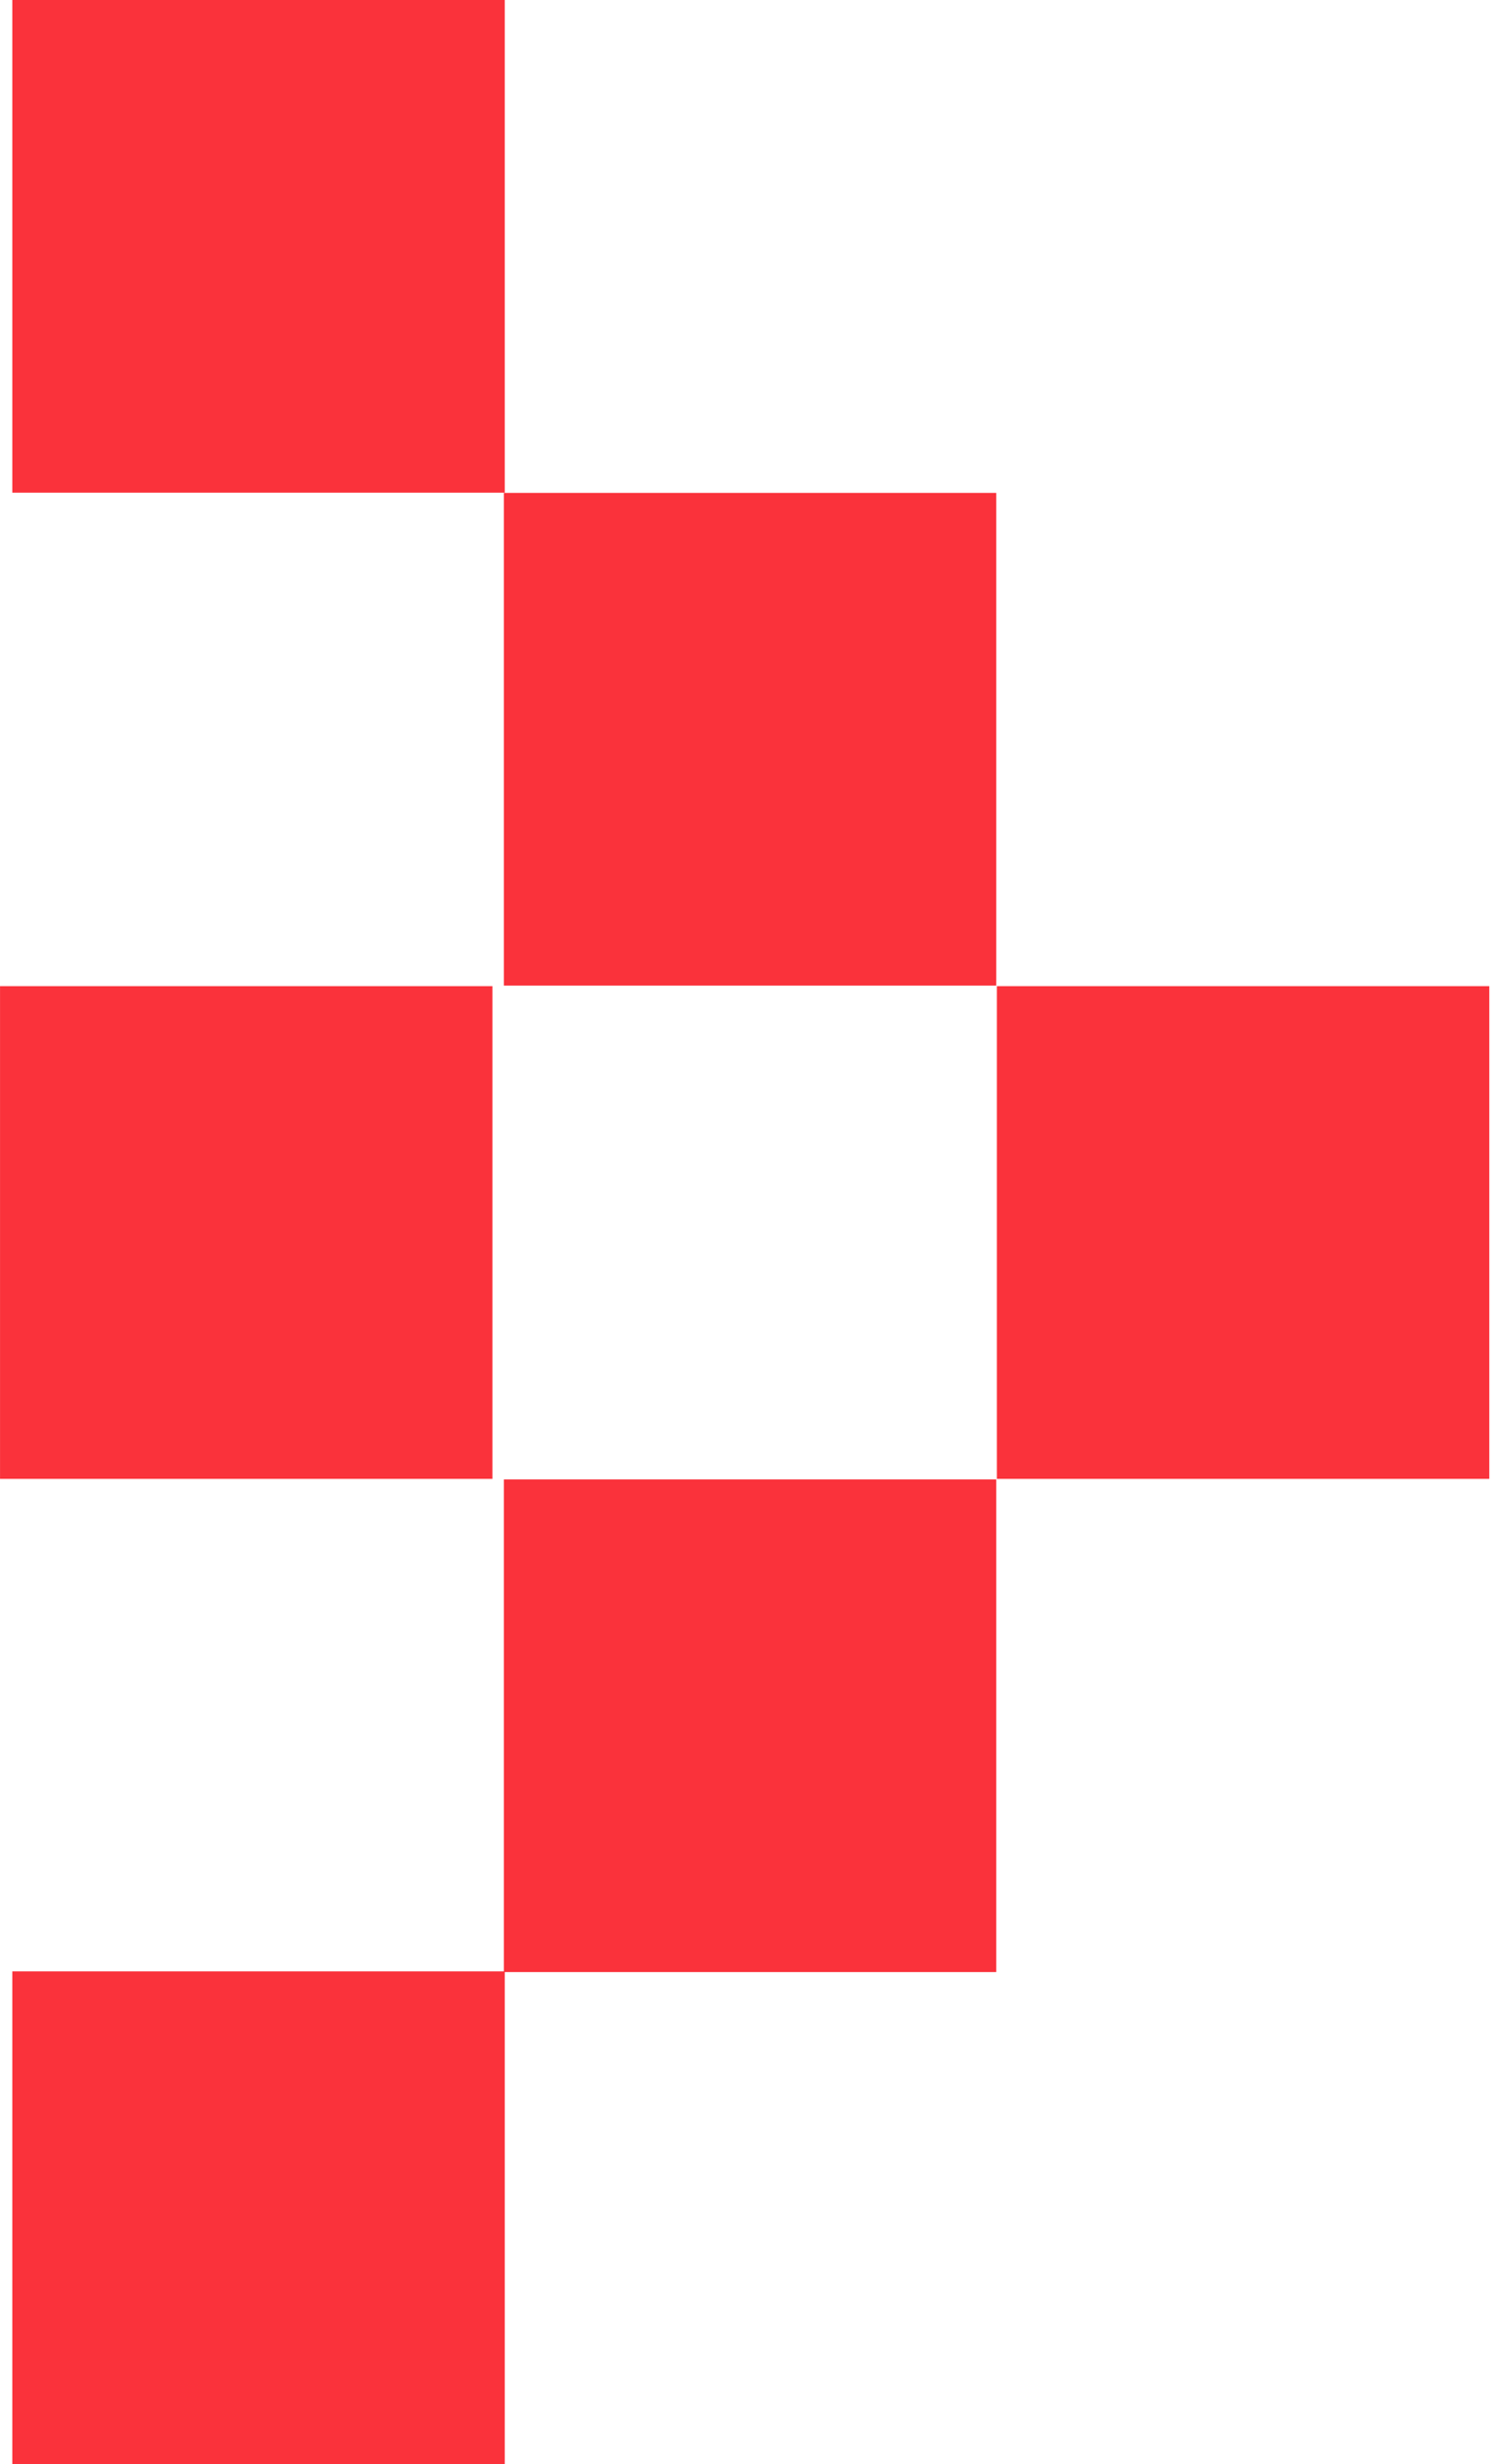
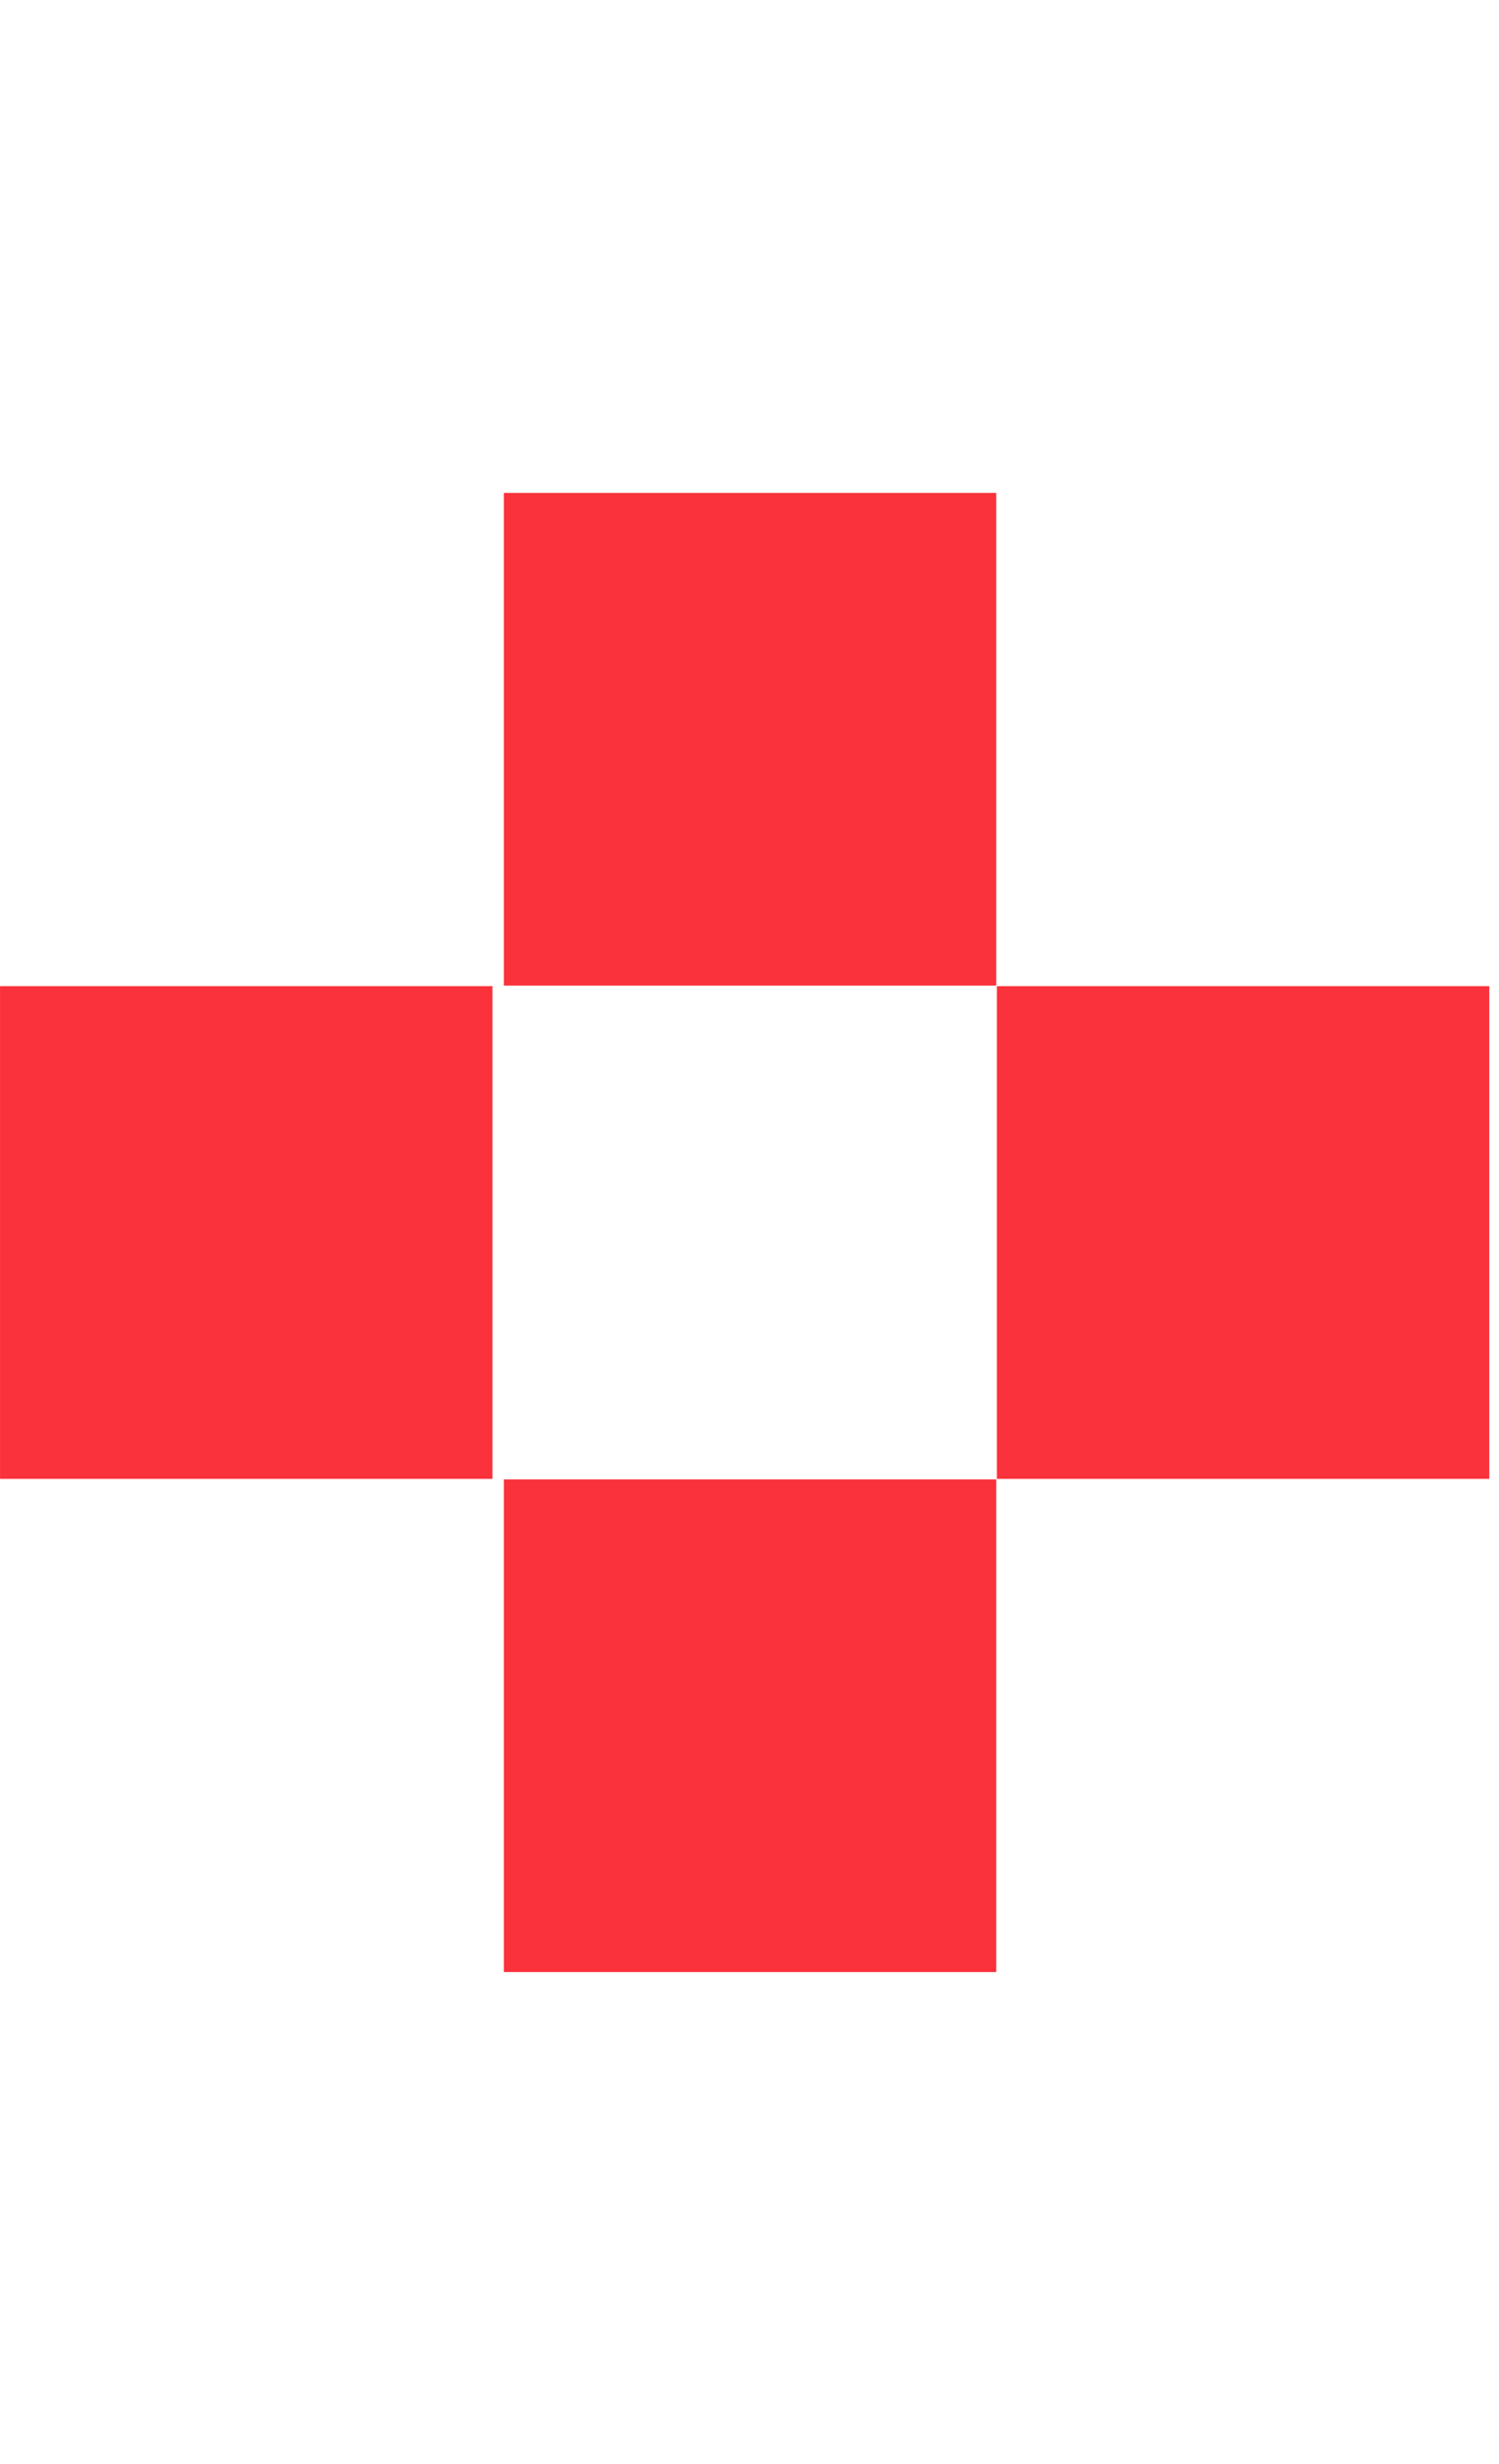
<svg xmlns="http://www.w3.org/2000/svg" width="140" height="230" viewBox="0 0 140 230" fill="none">
  <path d="M93.047 184.077L93.047 138.087L47.057 138.087L47.057 184.077L93.047 184.077Z" fill="#FA323B" />
-   <path d="M47.141 230L47.141 184.01L1.151 184.01L1.151 230L47.141 230Z" fill="#FA323B" />
-   <path d="M47.141 45.99L47.141 0L1.151 -2.01027e-06L1.151 45.99L47.141 45.99Z" fill="#FA323B" />
  <path d="M139.094 138.038L139.094 92.048L93.104 92.048L93.104 138.038L139.094 138.038Z" fill="#FA323B" />
  <path d="M45.992 138.038L45.992 92.048L0.003 92.048L0.003 138.038L45.992 138.038Z" fill="#FA323B" />
  <path d="M93.047 91.998L93.047 46.008L47.057 46.008L47.057 91.998L93.047 91.998Z" fill="#FA323B" />
</svg>